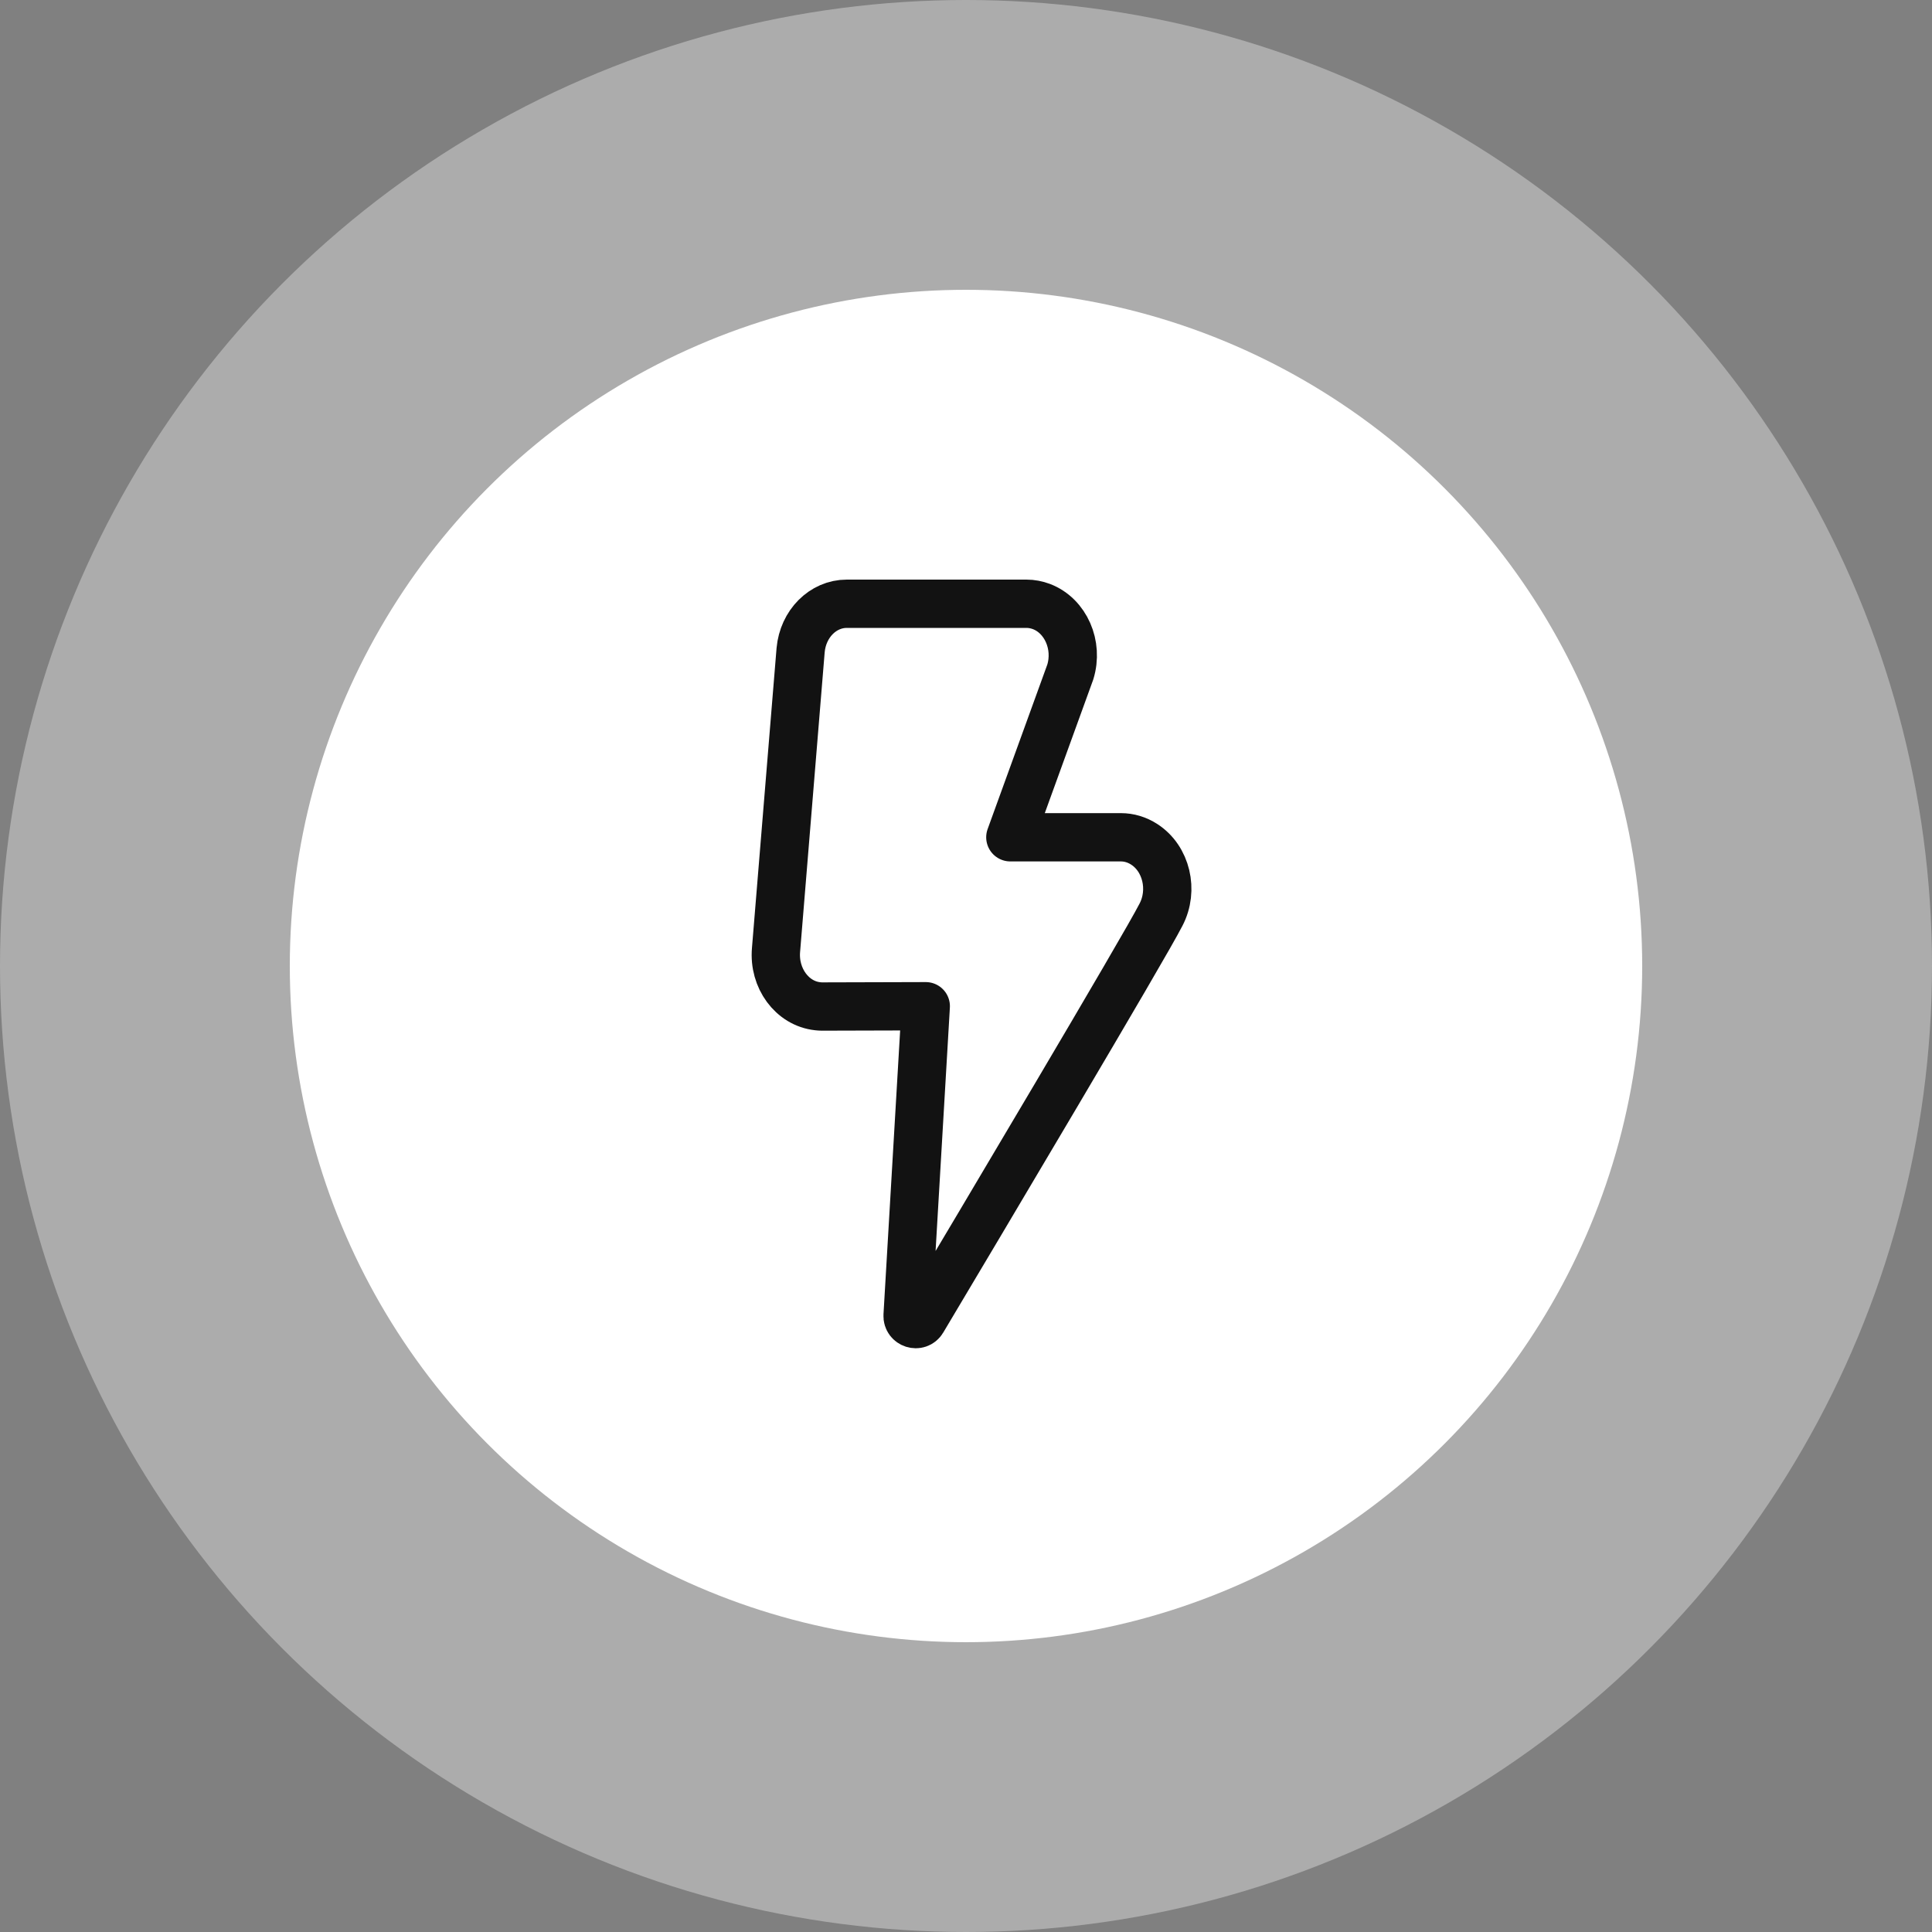
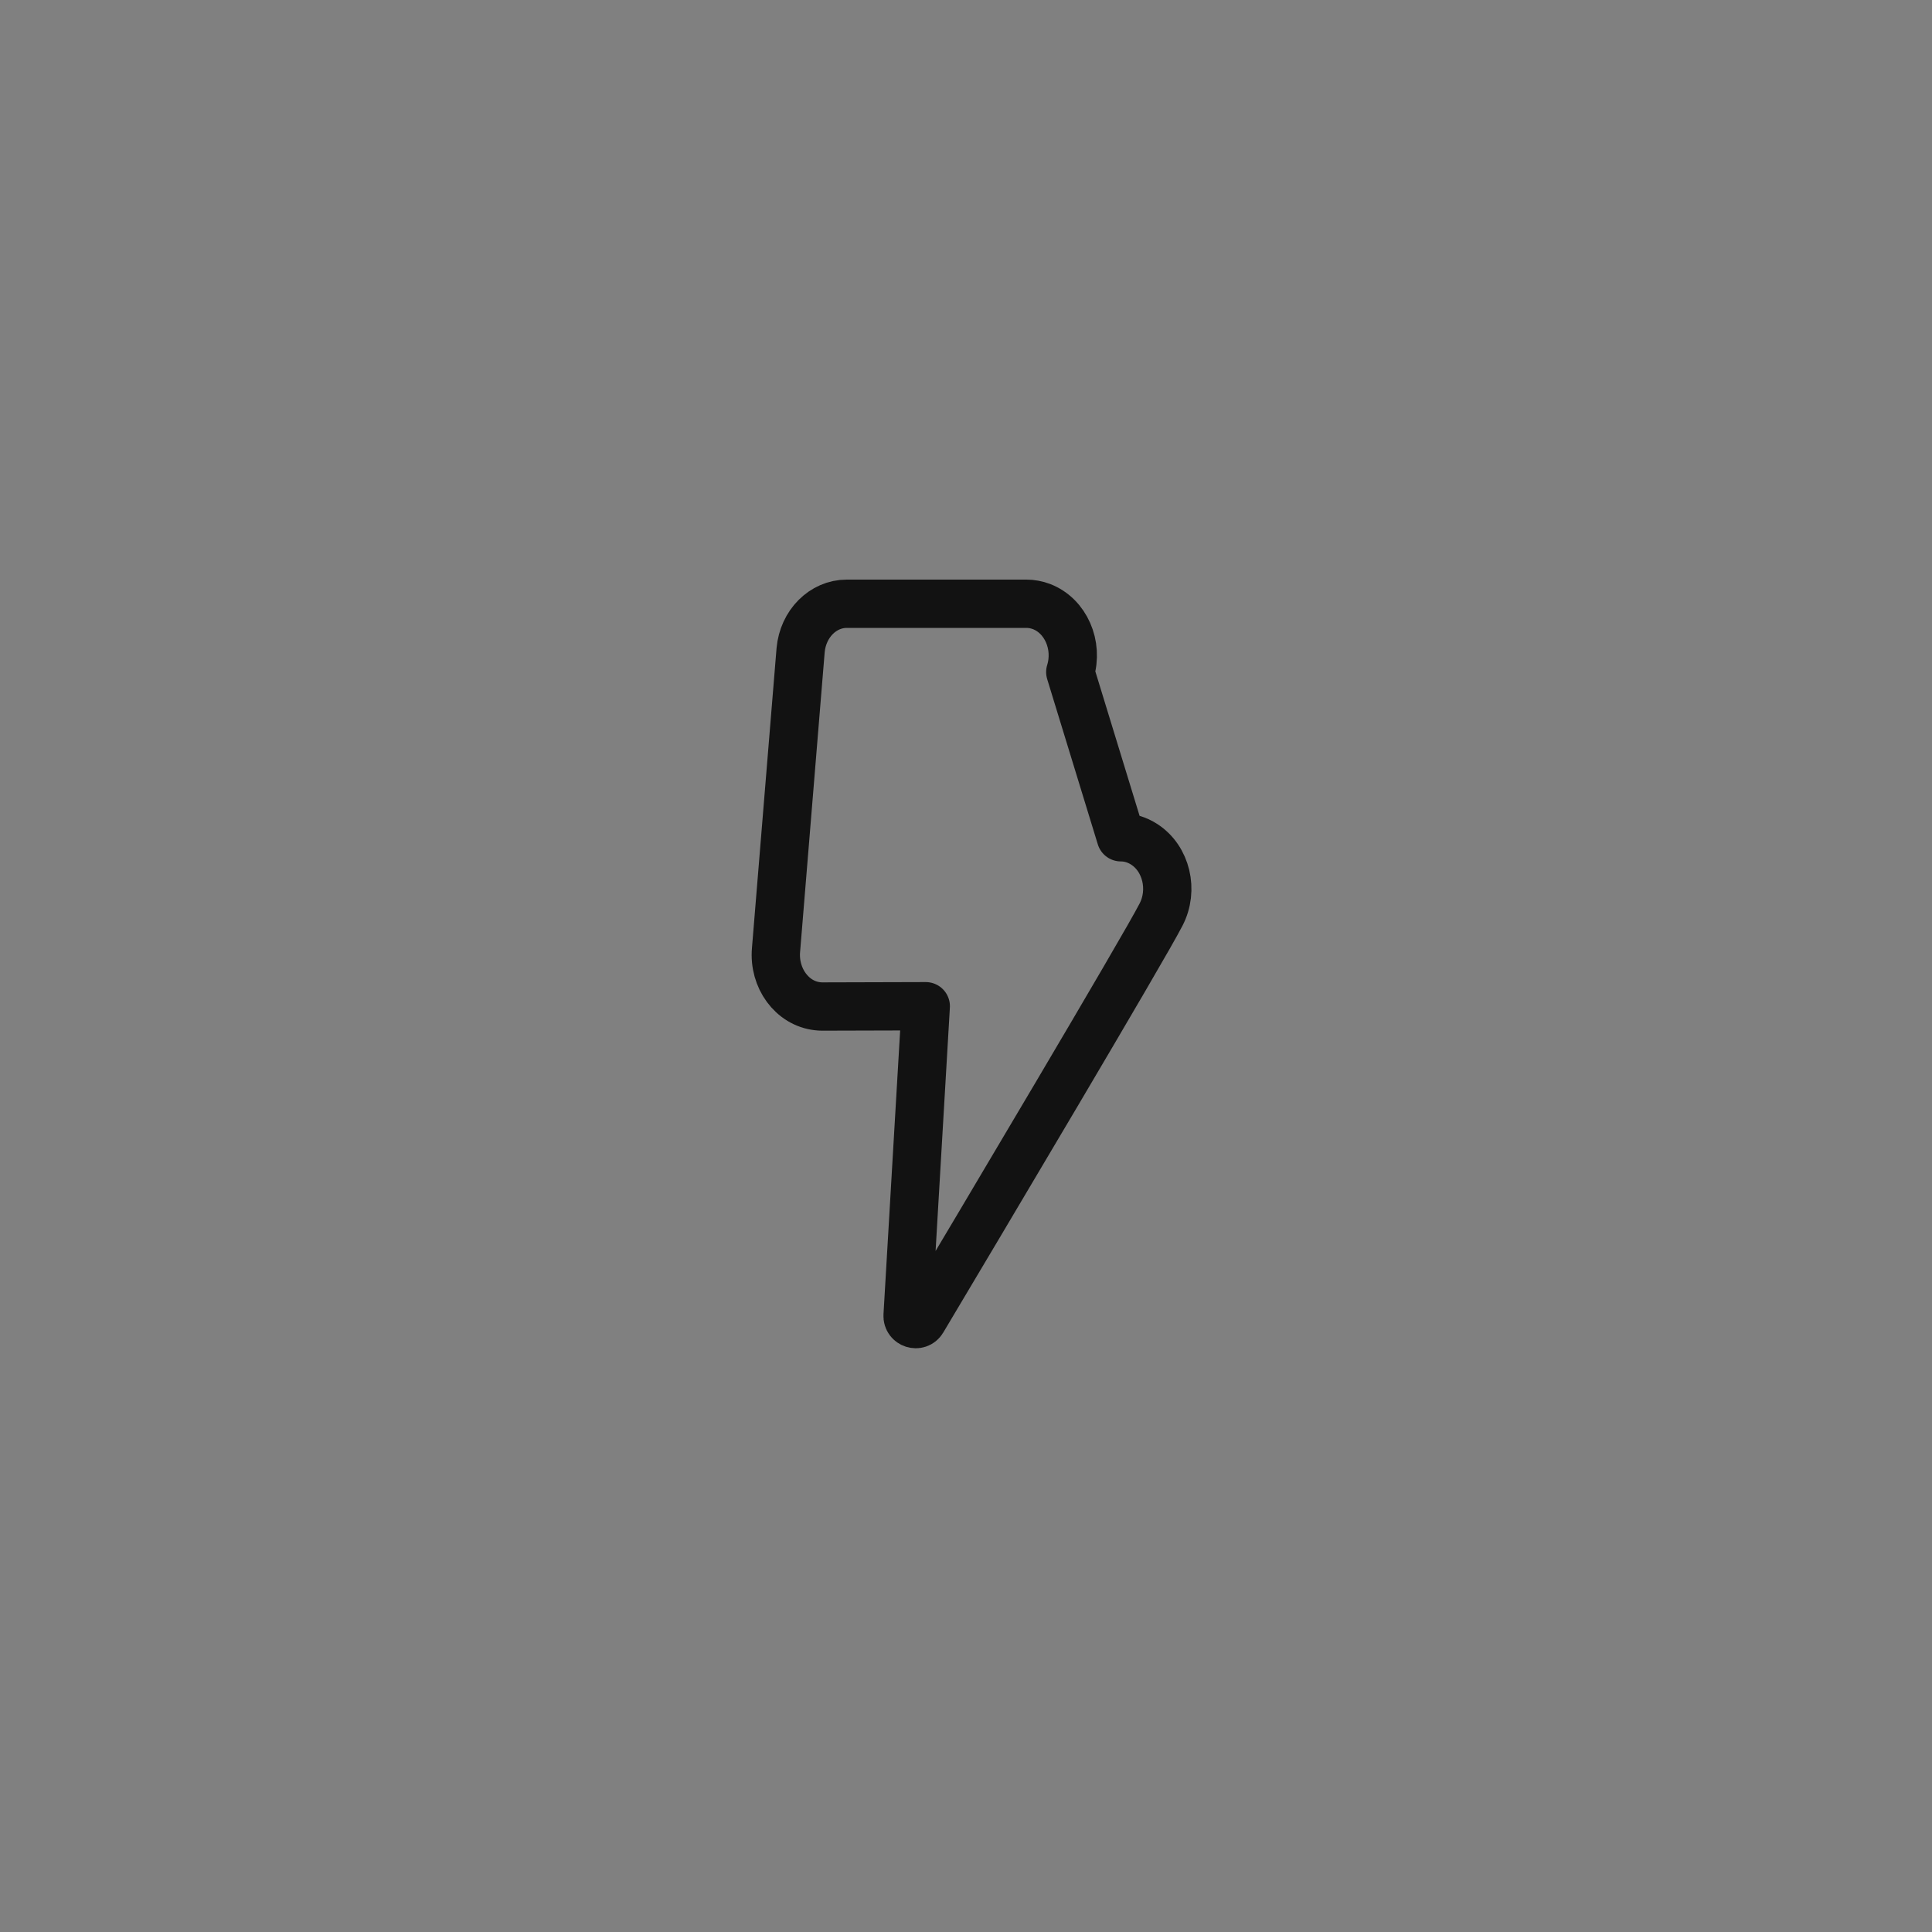
<svg xmlns="http://www.w3.org/2000/svg" width="40" height="40" viewBox="0 0 40 40" fill="none">
  <rect x="0" y="0" width="40" height="40" fill="#808080" stroke="none" />
-   <circle cx="20" cy="20" r="20" fill="#D9D9D9" fill-opacity="0.5" />
-   <circle cx="20" cy="20" r="14" fill="white" />
-   <path d="M17.023 20.839C16.975 20.838 16.975 20.838 16.927 20.833C16.4 20.775 16.015 20.252 16.067 19.665L16.576 13.461C16.625 12.915 17.038 12.5 17.532 12.5H21.251C21.357 12.5 21.462 12.52 21.563 12.558C22.064 12.75 22.331 13.357 22.159 13.914L20.918 17.335L23.207 17.335C23.376 17.335 23.542 17.385 23.689 17.48C24.148 17.775 24.304 18.428 24.037 18.938C23.692 19.617 20.221 25.451 19.099 27.334C19.01 27.483 18.781 27.41 18.791 27.236L19.167 20.833L17.023 20.839Z" stroke="#121212" stroke-linecap="round" stroke-linejoin="round" />
+   <path d="M17.023 20.839C16.975 20.838 16.975 20.838 16.927 20.833C16.4 20.775 16.015 20.252 16.067 19.665L16.576 13.461C16.625 12.915 17.038 12.5 17.532 12.5H21.251C21.357 12.5 21.462 12.52 21.563 12.558C22.064 12.75 22.331 13.357 22.159 13.914L23.207 17.335C23.376 17.335 23.542 17.385 23.689 17.48C24.148 17.775 24.304 18.428 24.037 18.938C23.692 19.617 20.221 25.451 19.099 27.334C19.01 27.483 18.781 27.41 18.791 27.236L19.167 20.833L17.023 20.839Z" stroke="#121212" stroke-linecap="round" stroke-linejoin="round" />
</svg>